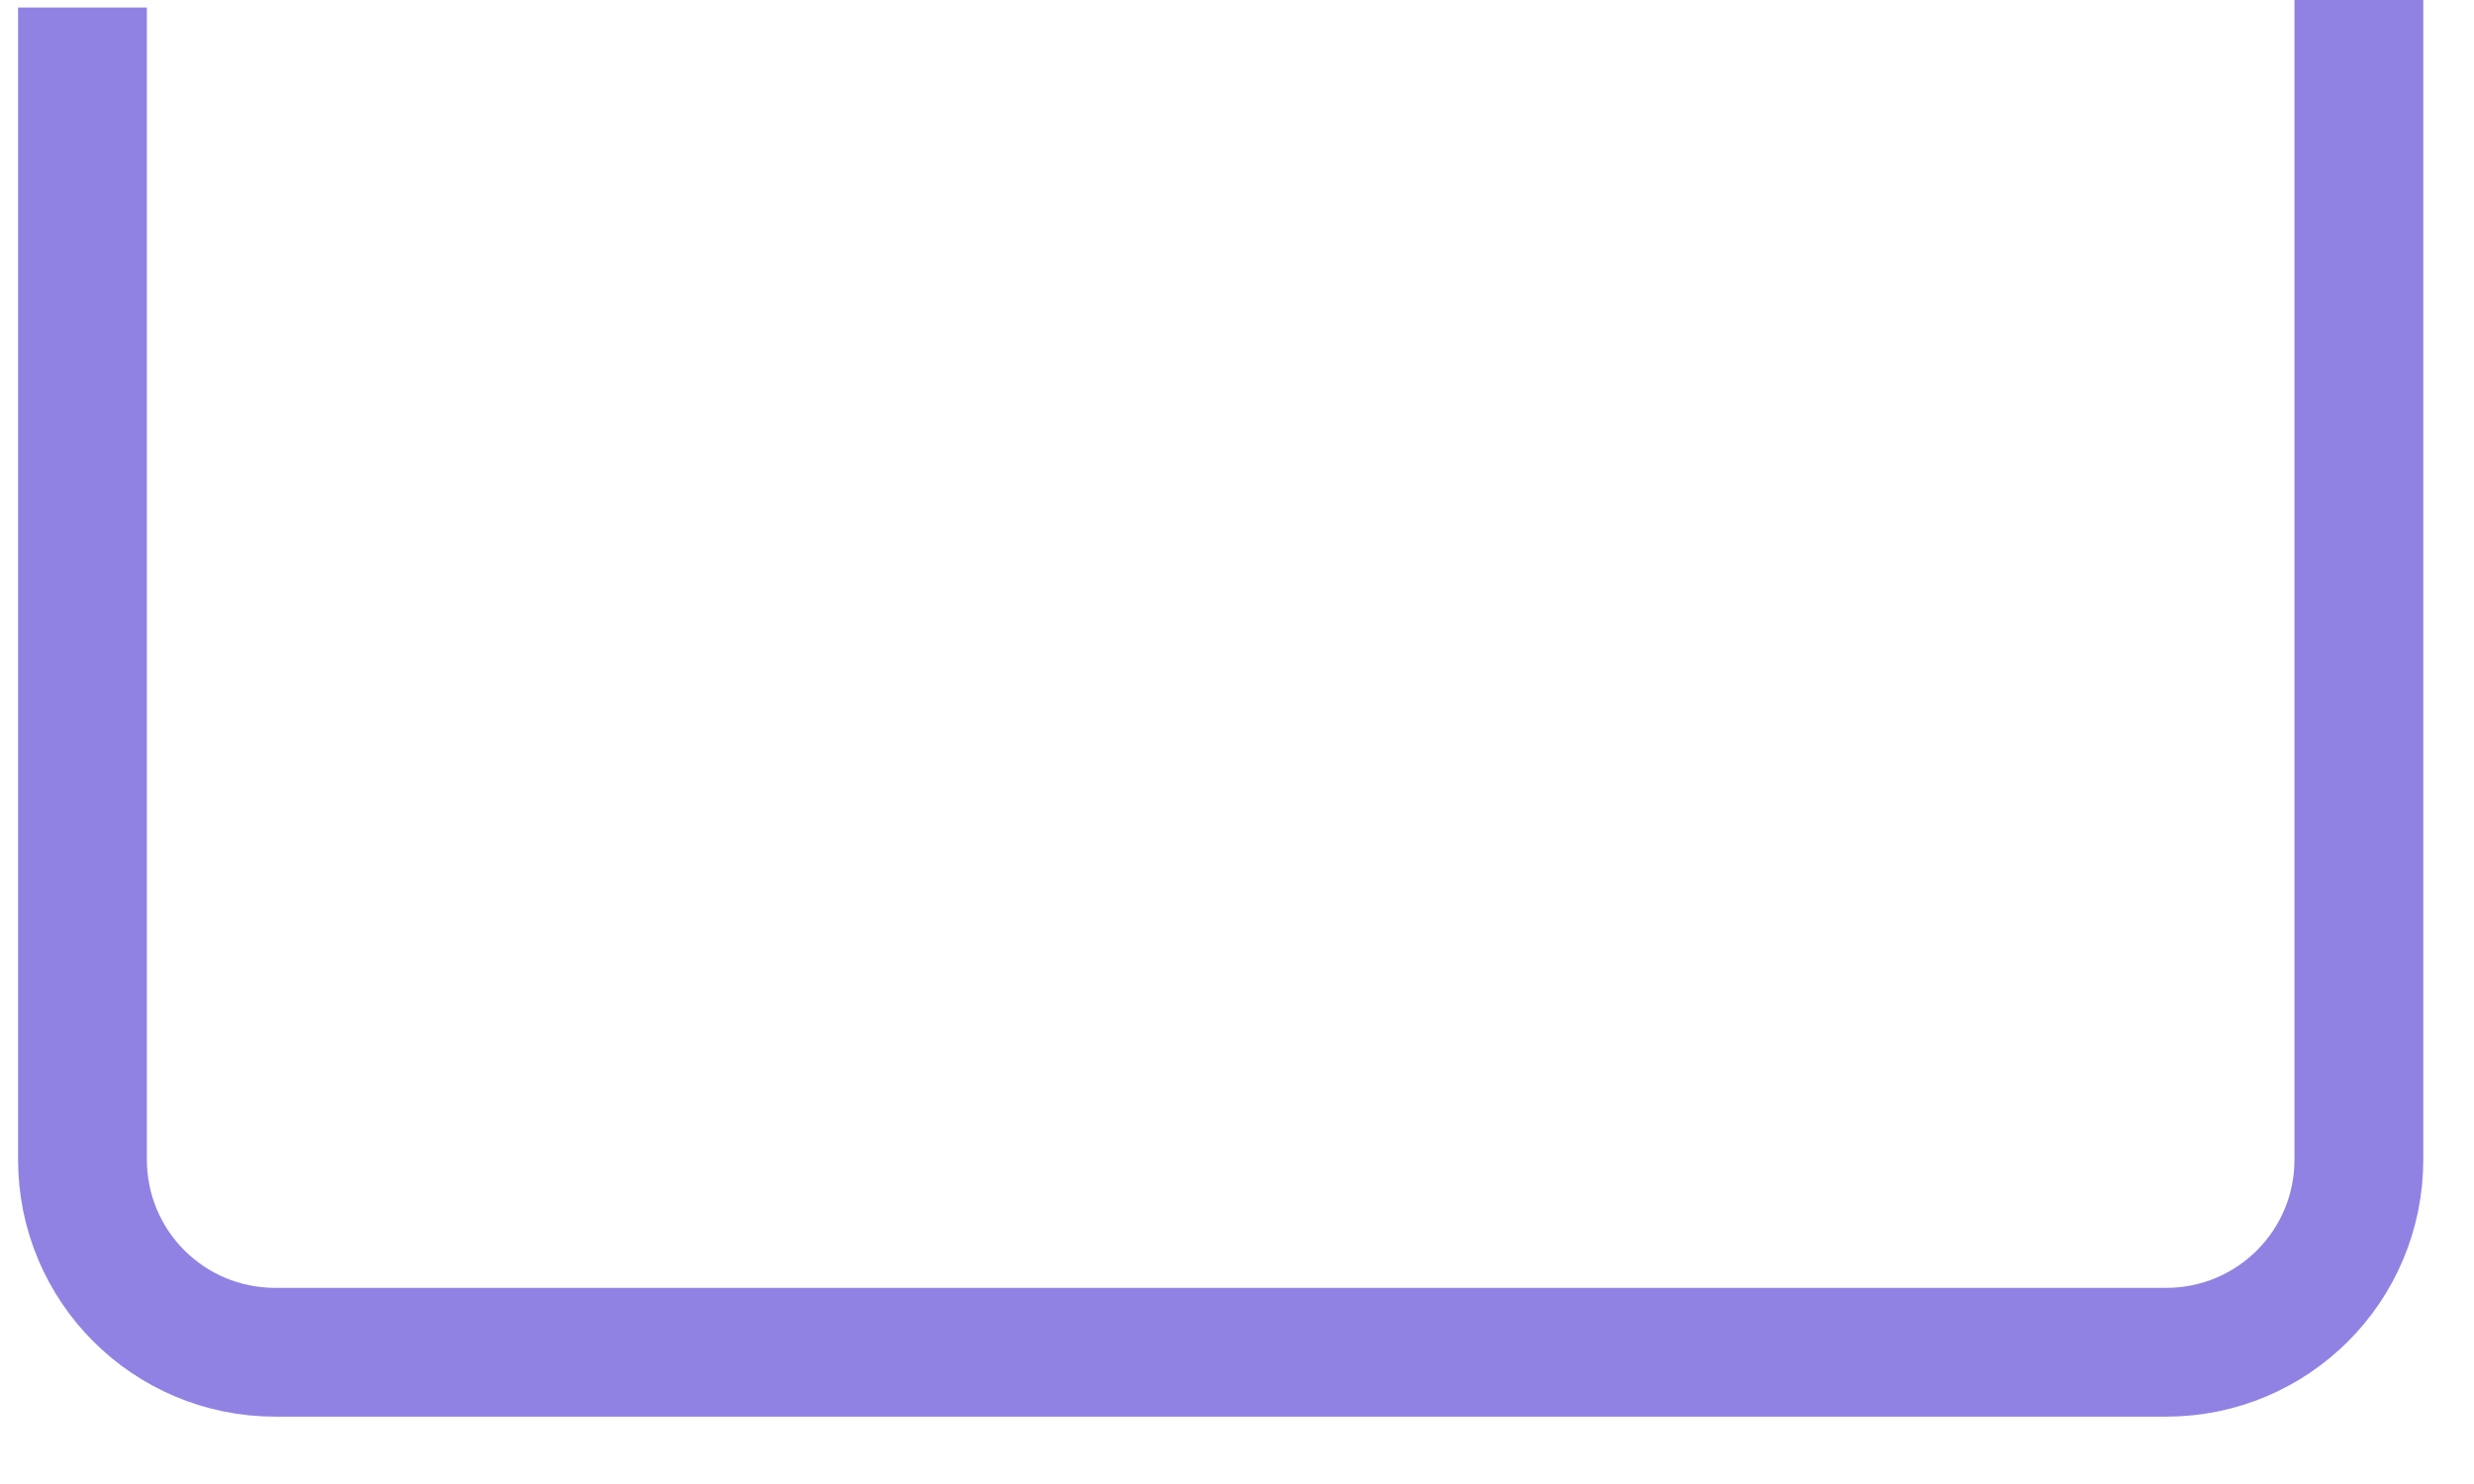
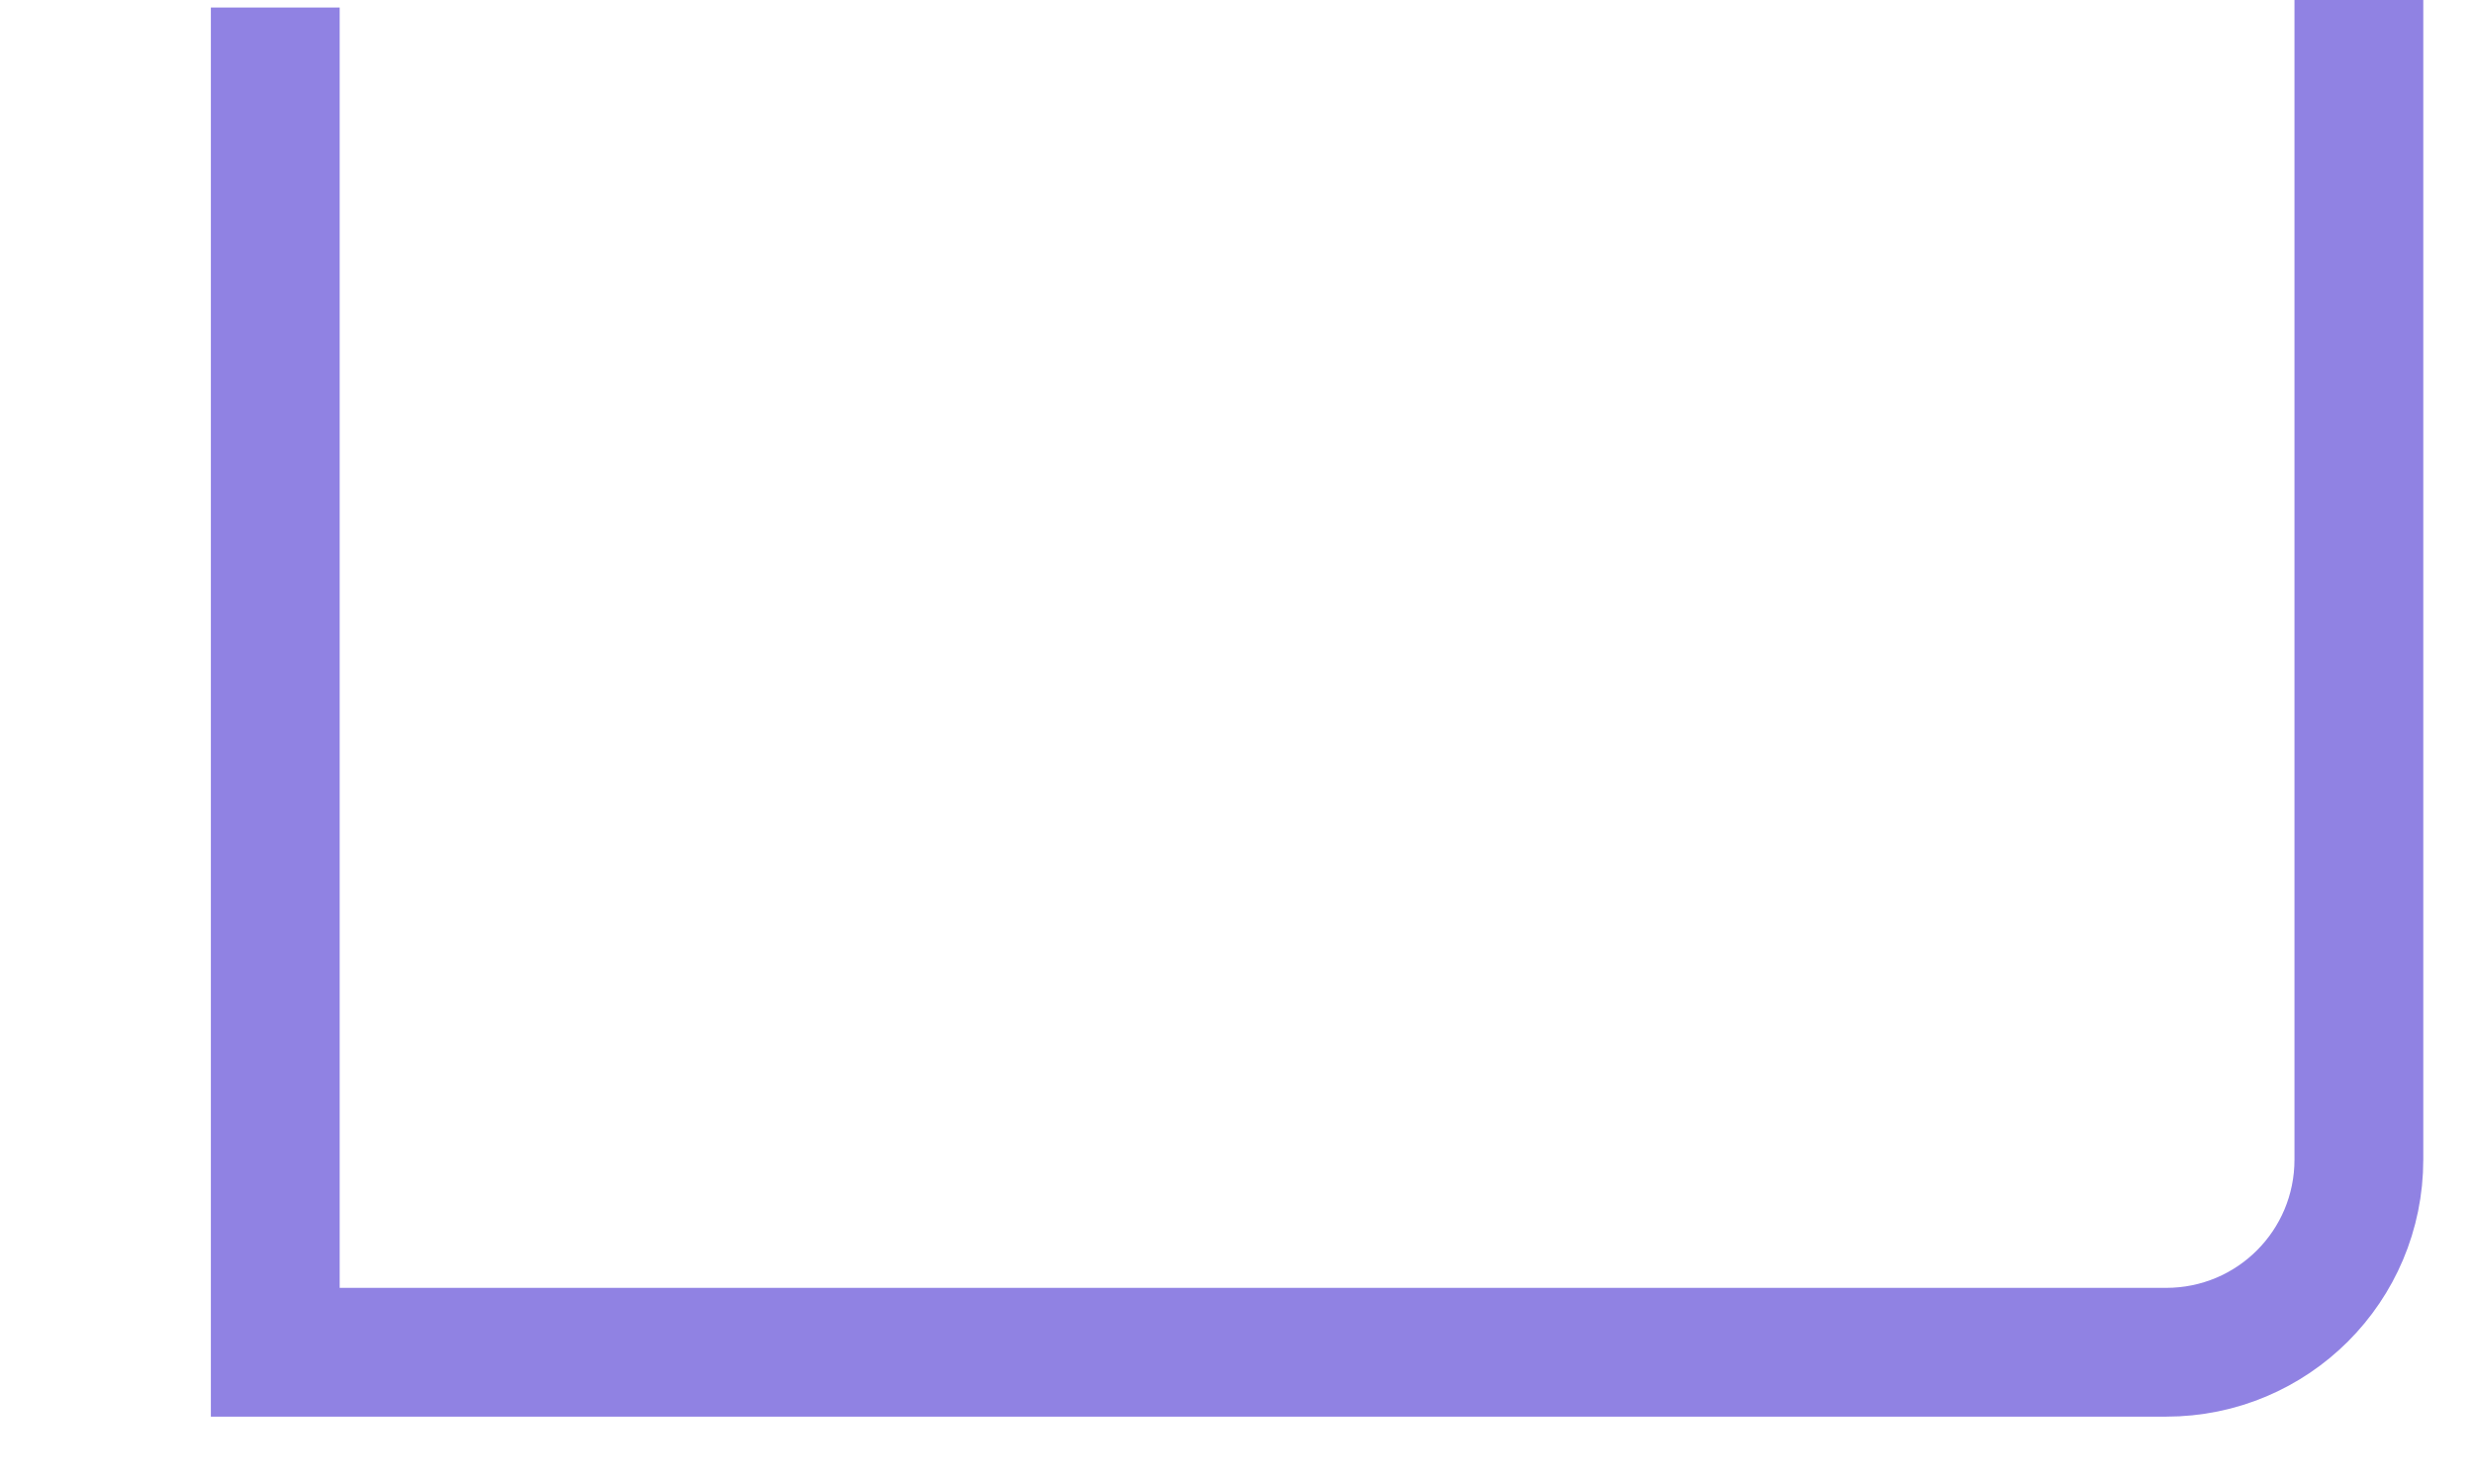
<svg xmlns="http://www.w3.org/2000/svg" fill="none" height="100%" overflow="visible" preserveAspectRatio="none" style="display: block;" viewBox="0 0 30 18" width="100%">
-   <path d="M28.604 -2.72228e-05L28.604 14.064C28.604 15.358 27.56 16.402 26.266 16.402H3.338C2.044 16.402 1 15.358 1 14.064V0.091" id="Vector" stroke="#9082E3" stroke-width="1.562" />
+   <path d="M28.604 -2.72228e-05L28.604 14.064C28.604 15.358 27.56 16.402 26.266 16.402H3.338V0.091" id="Vector" stroke="#9082E3" stroke-width="1.562" />
</svg>